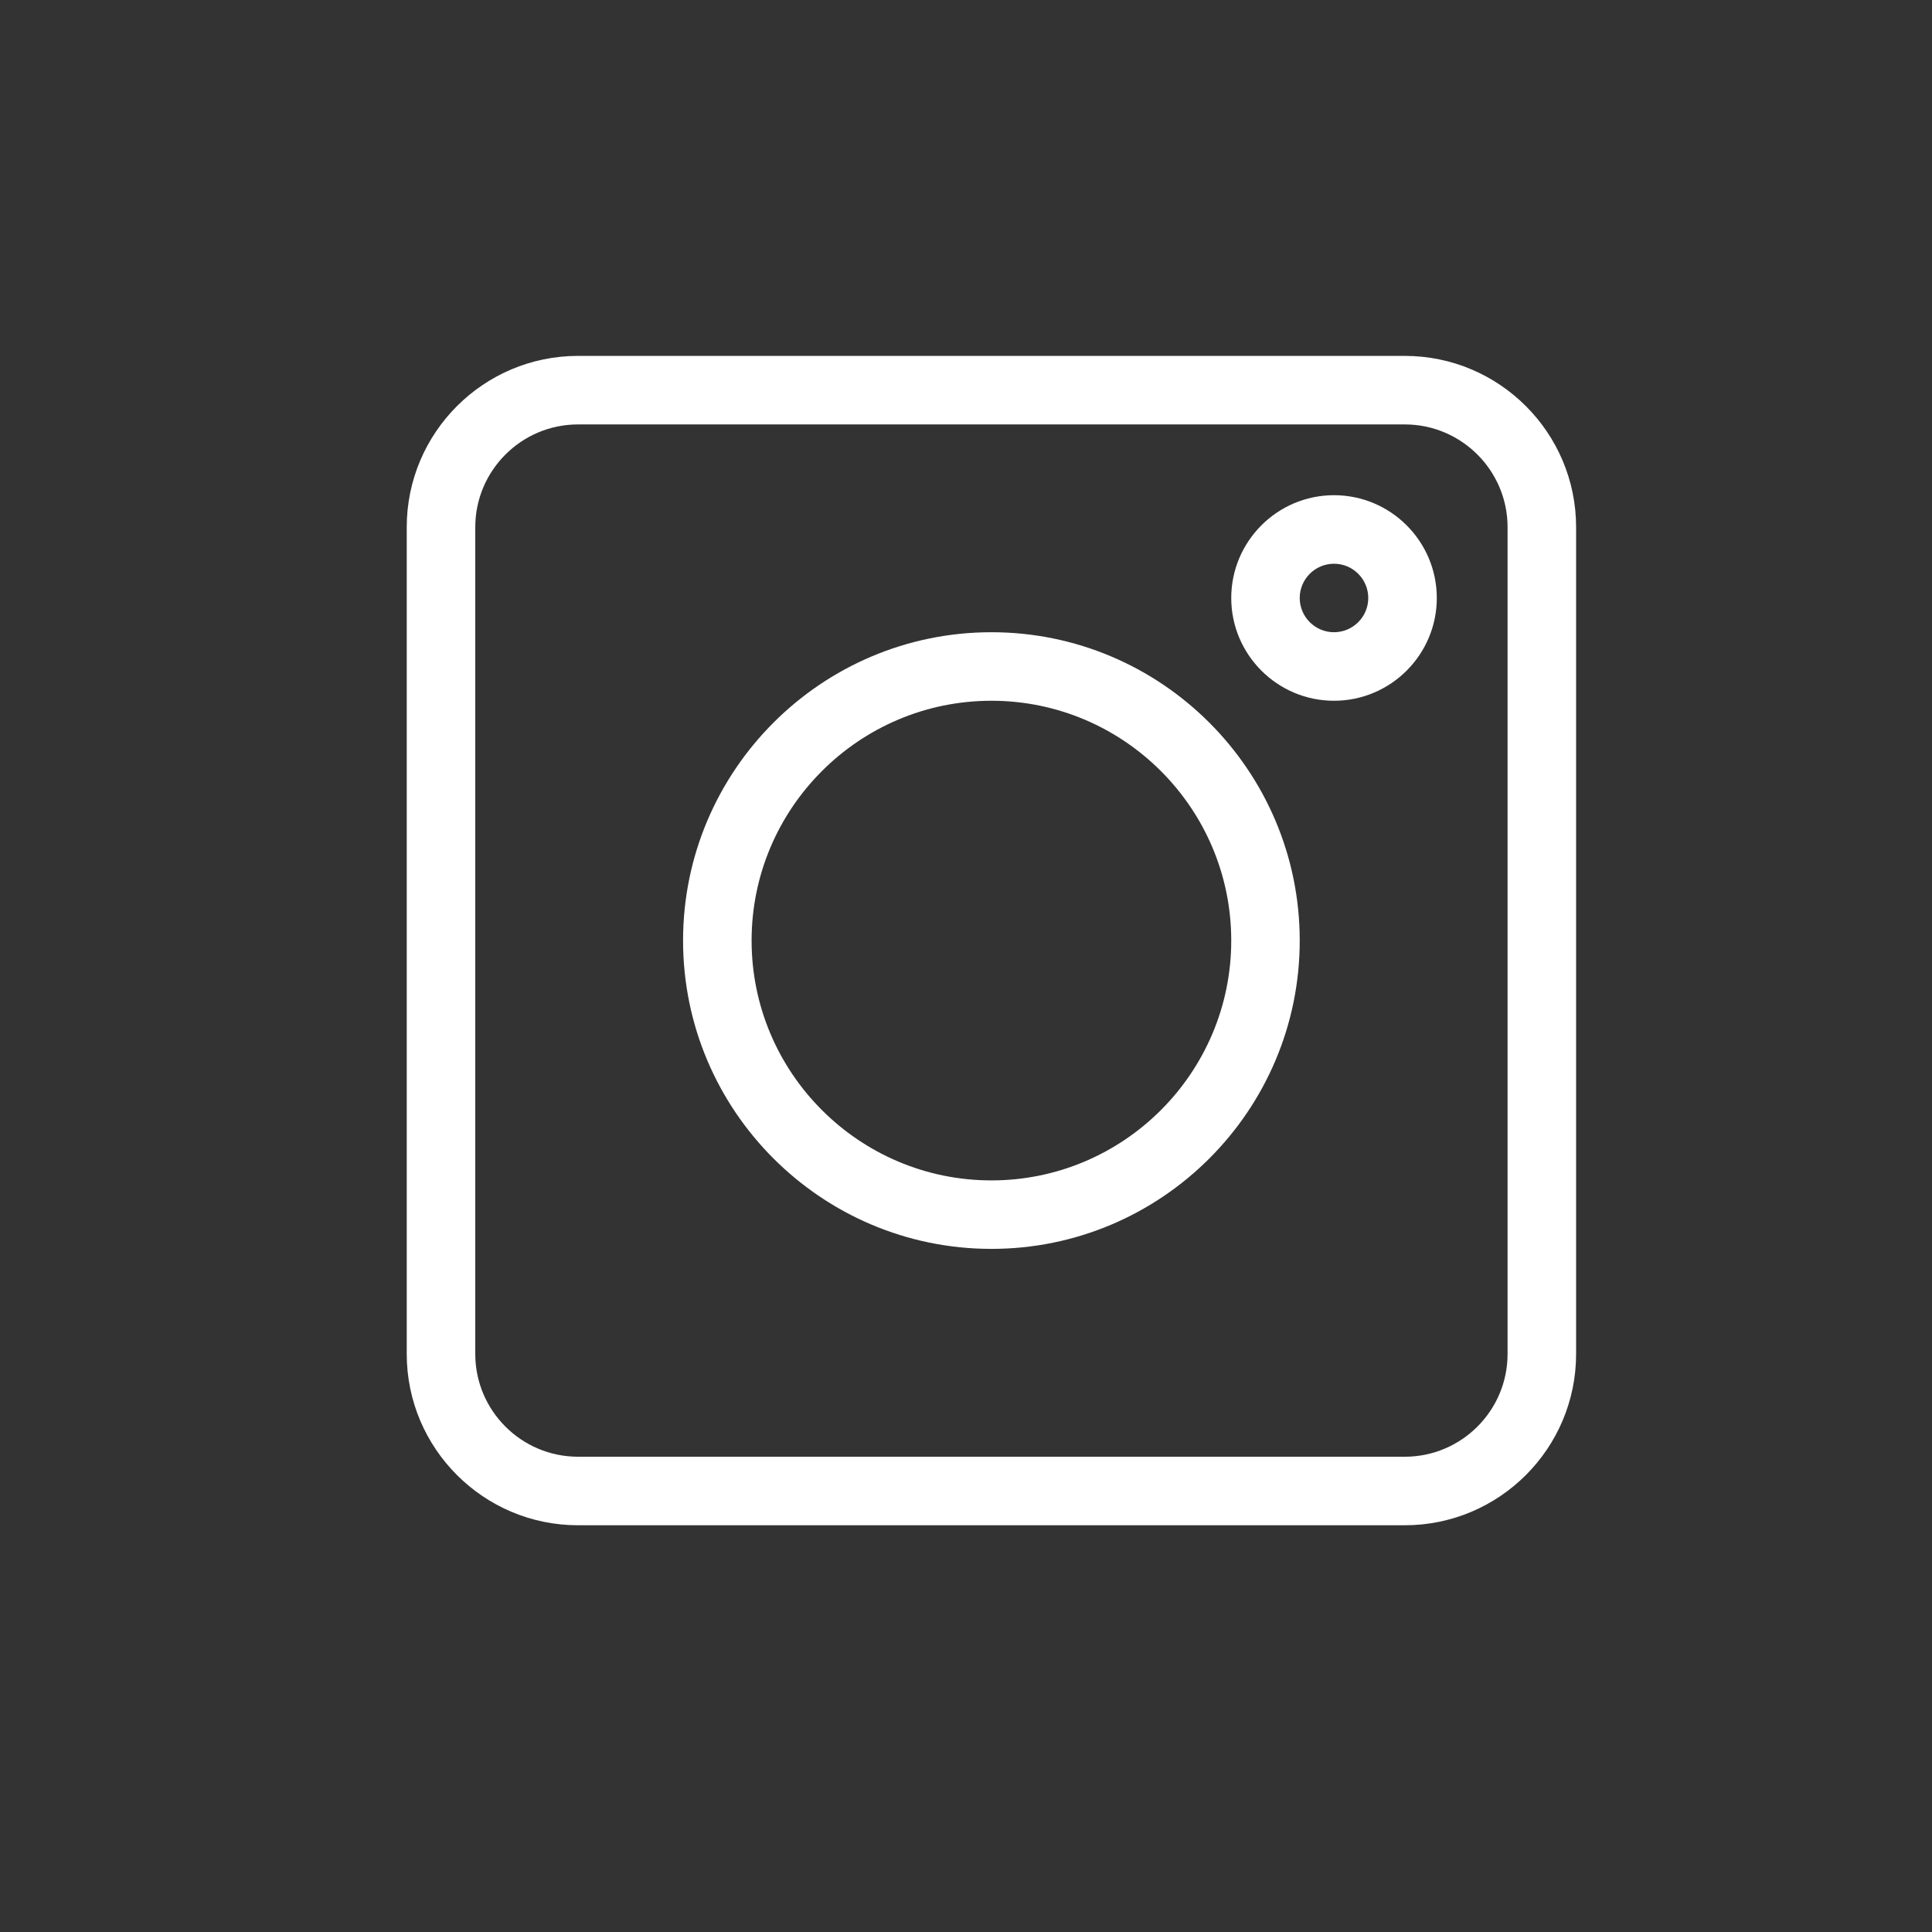
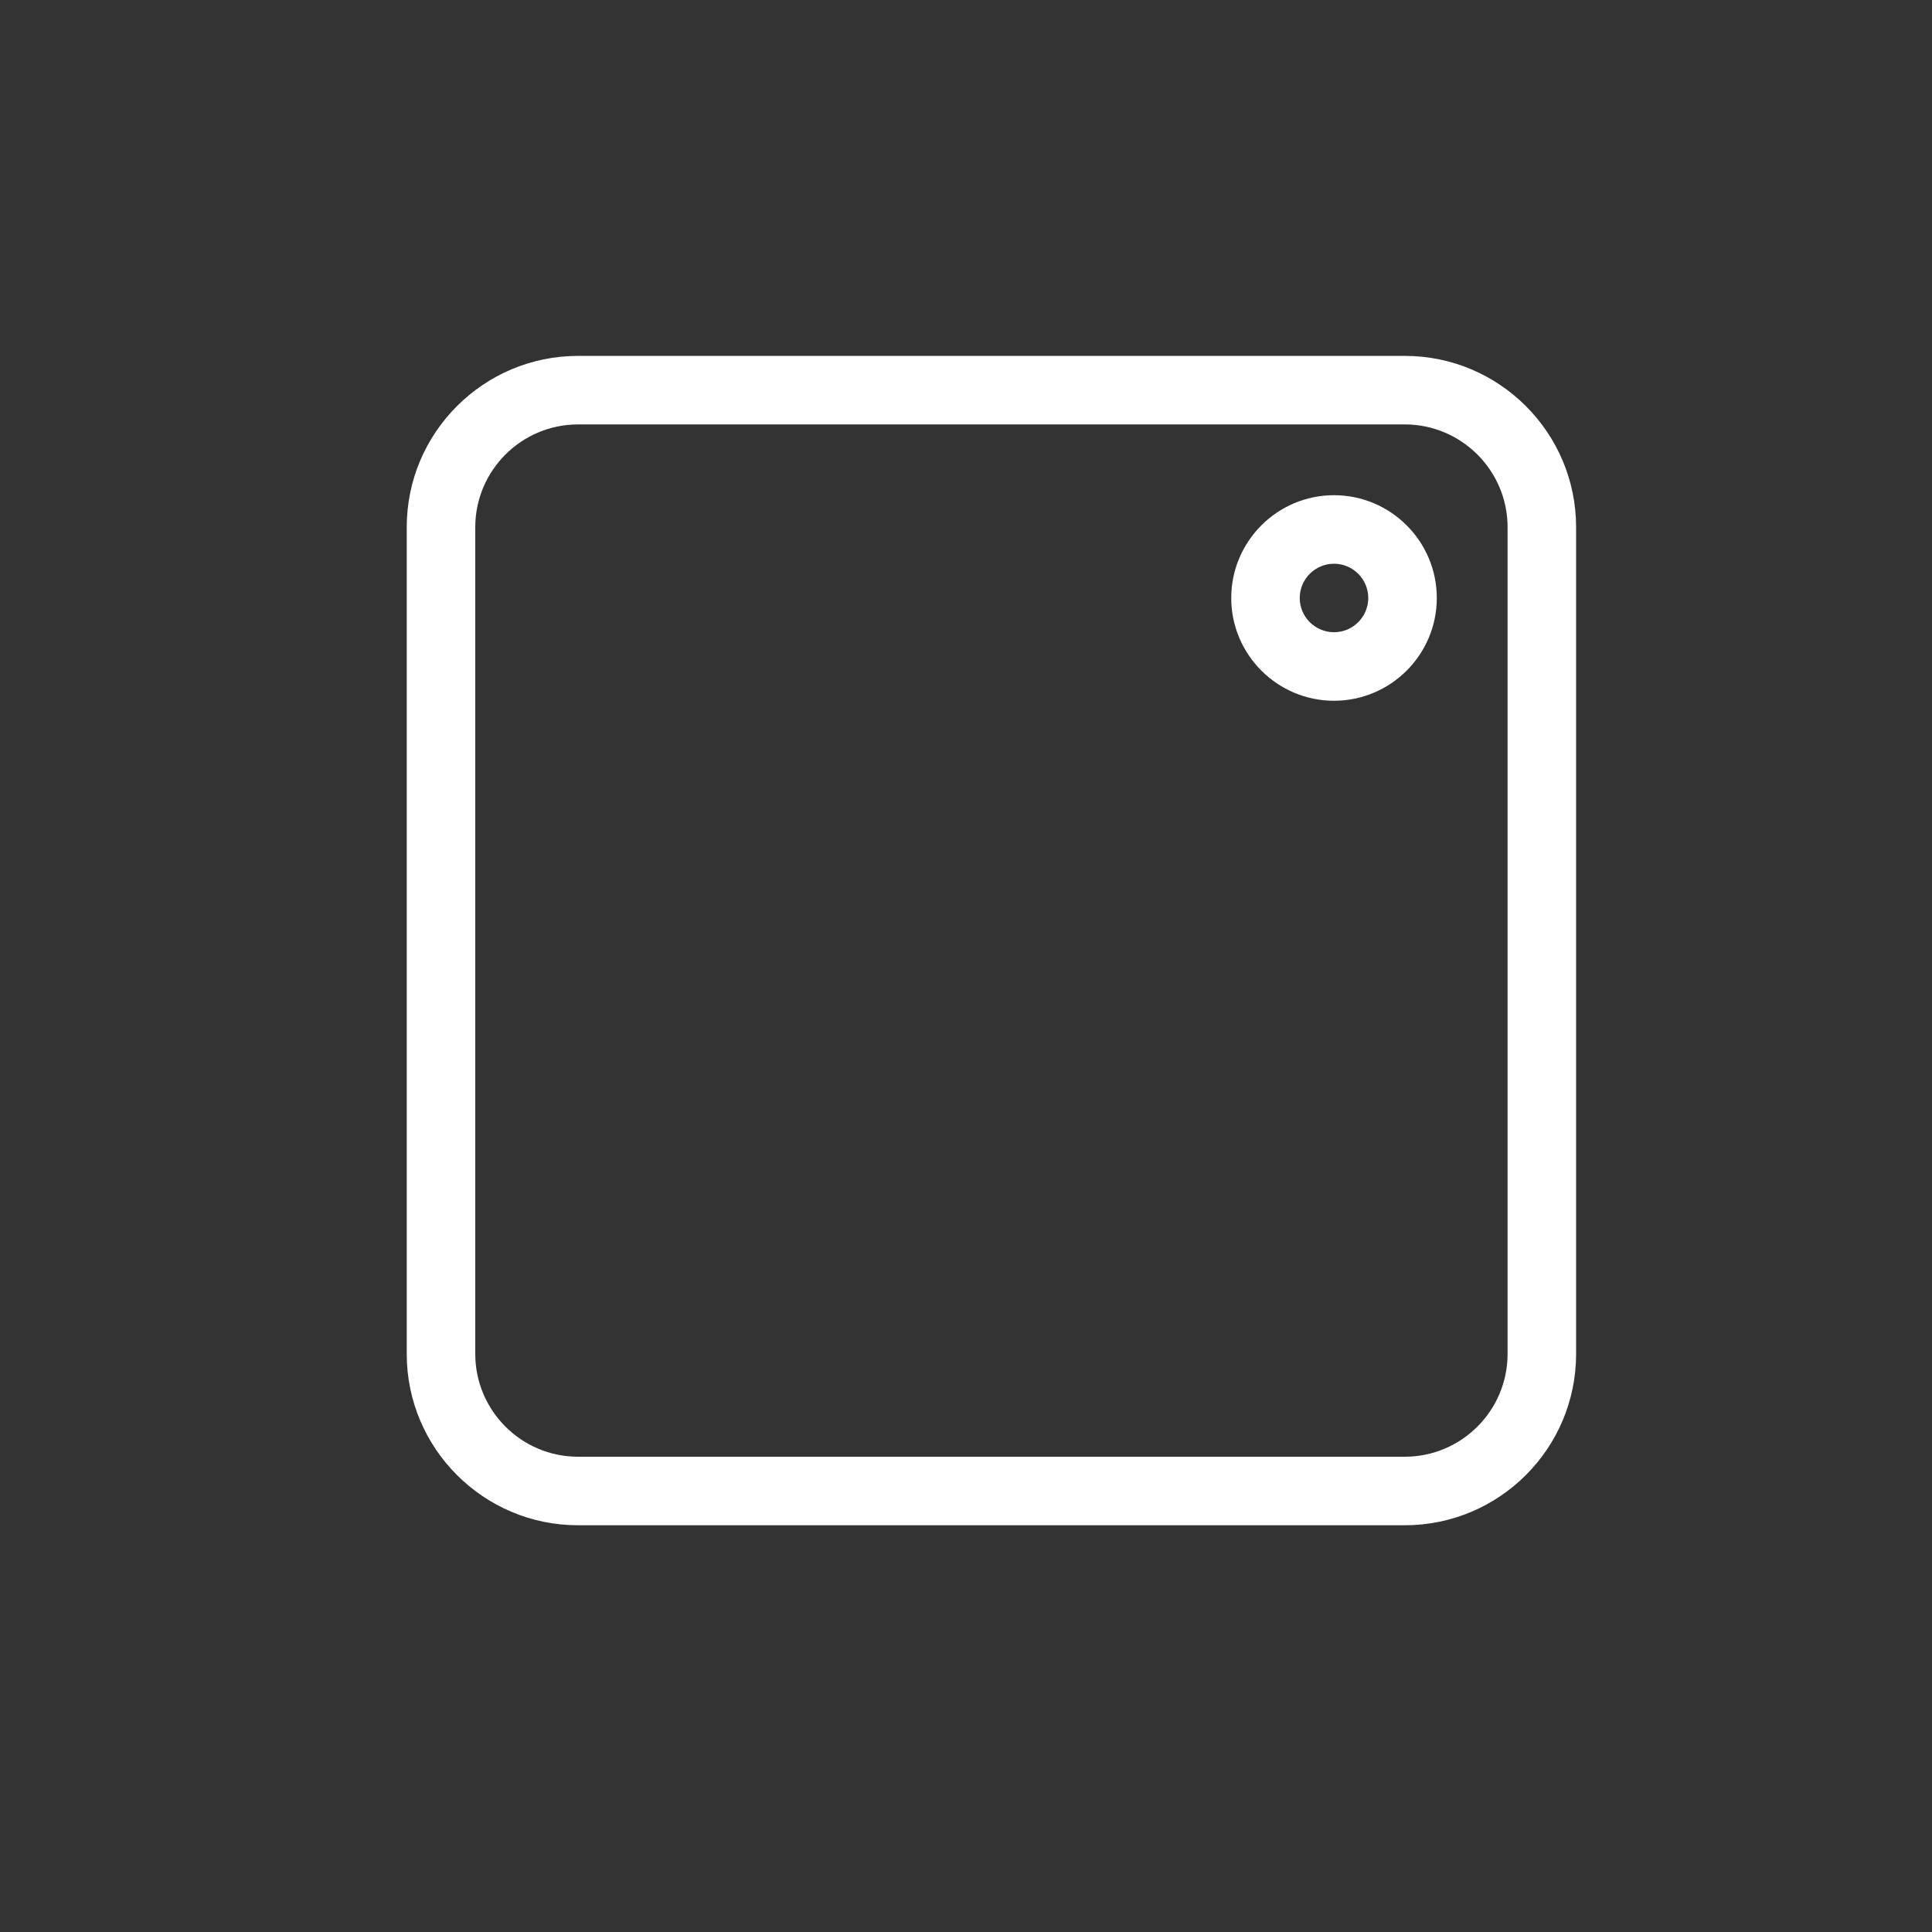
<svg xmlns="http://www.w3.org/2000/svg" width="38" height="38" viewBox="0 0 38 38" fill="none">
  <rect x="0" y="0" width="38" height="38" fill="#333333" stroke="none" />
  <path d="M11.369 30H27.631C29.489 30 31 28.489 31 26.631V10.369C31 8.511 29.489 7 27.631 7H11.369C9.511 7 8 8.511 8 10.369V26.631C8 28.489 9.511 30 11.369 30ZM9.348 10.369C9.348 9.255 10.255 8.348 11.369 8.348H27.631C28.745 8.348 29.652 9.255 29.652 10.369V26.631C29.652 27.745 28.745 28.652 27.631 28.652H11.369C10.255 28.652 9.348 27.745 9.348 26.631V10.369Z" fill="white" />
-   <path d="M19.5 24.564C22.844 24.564 25.564 21.844 25.564 18.5C25.564 15.156 22.844 12.435 19.5 12.435C16.156 12.435 13.435 15.156 13.435 18.5C13.435 21.844 16.156 24.564 19.5 24.564ZM19.5 13.783C22.101 13.783 24.217 15.899 24.217 18.5C24.217 21.101 22.101 23.217 19.5 23.217C16.899 23.217 14.783 21.101 14.783 18.5C14.783 15.899 16.899 13.783 19.5 13.783Z" fill="white" />
  <path d="M26.238 13.783C27.353 13.783 28.26 12.876 28.26 11.762C28.26 10.647 27.353 9.74 26.238 9.74C25.124 9.74 24.217 10.647 24.217 11.762C24.217 12.876 25.124 13.783 26.238 13.783ZM26.238 11.088C26.61 11.088 26.912 11.39 26.912 11.762C26.912 12.133 26.61 12.435 26.238 12.435C25.867 12.435 25.564 12.133 25.564 11.762C25.564 11.39 25.867 11.088 26.238 11.088Z" fill="white" />
</svg>